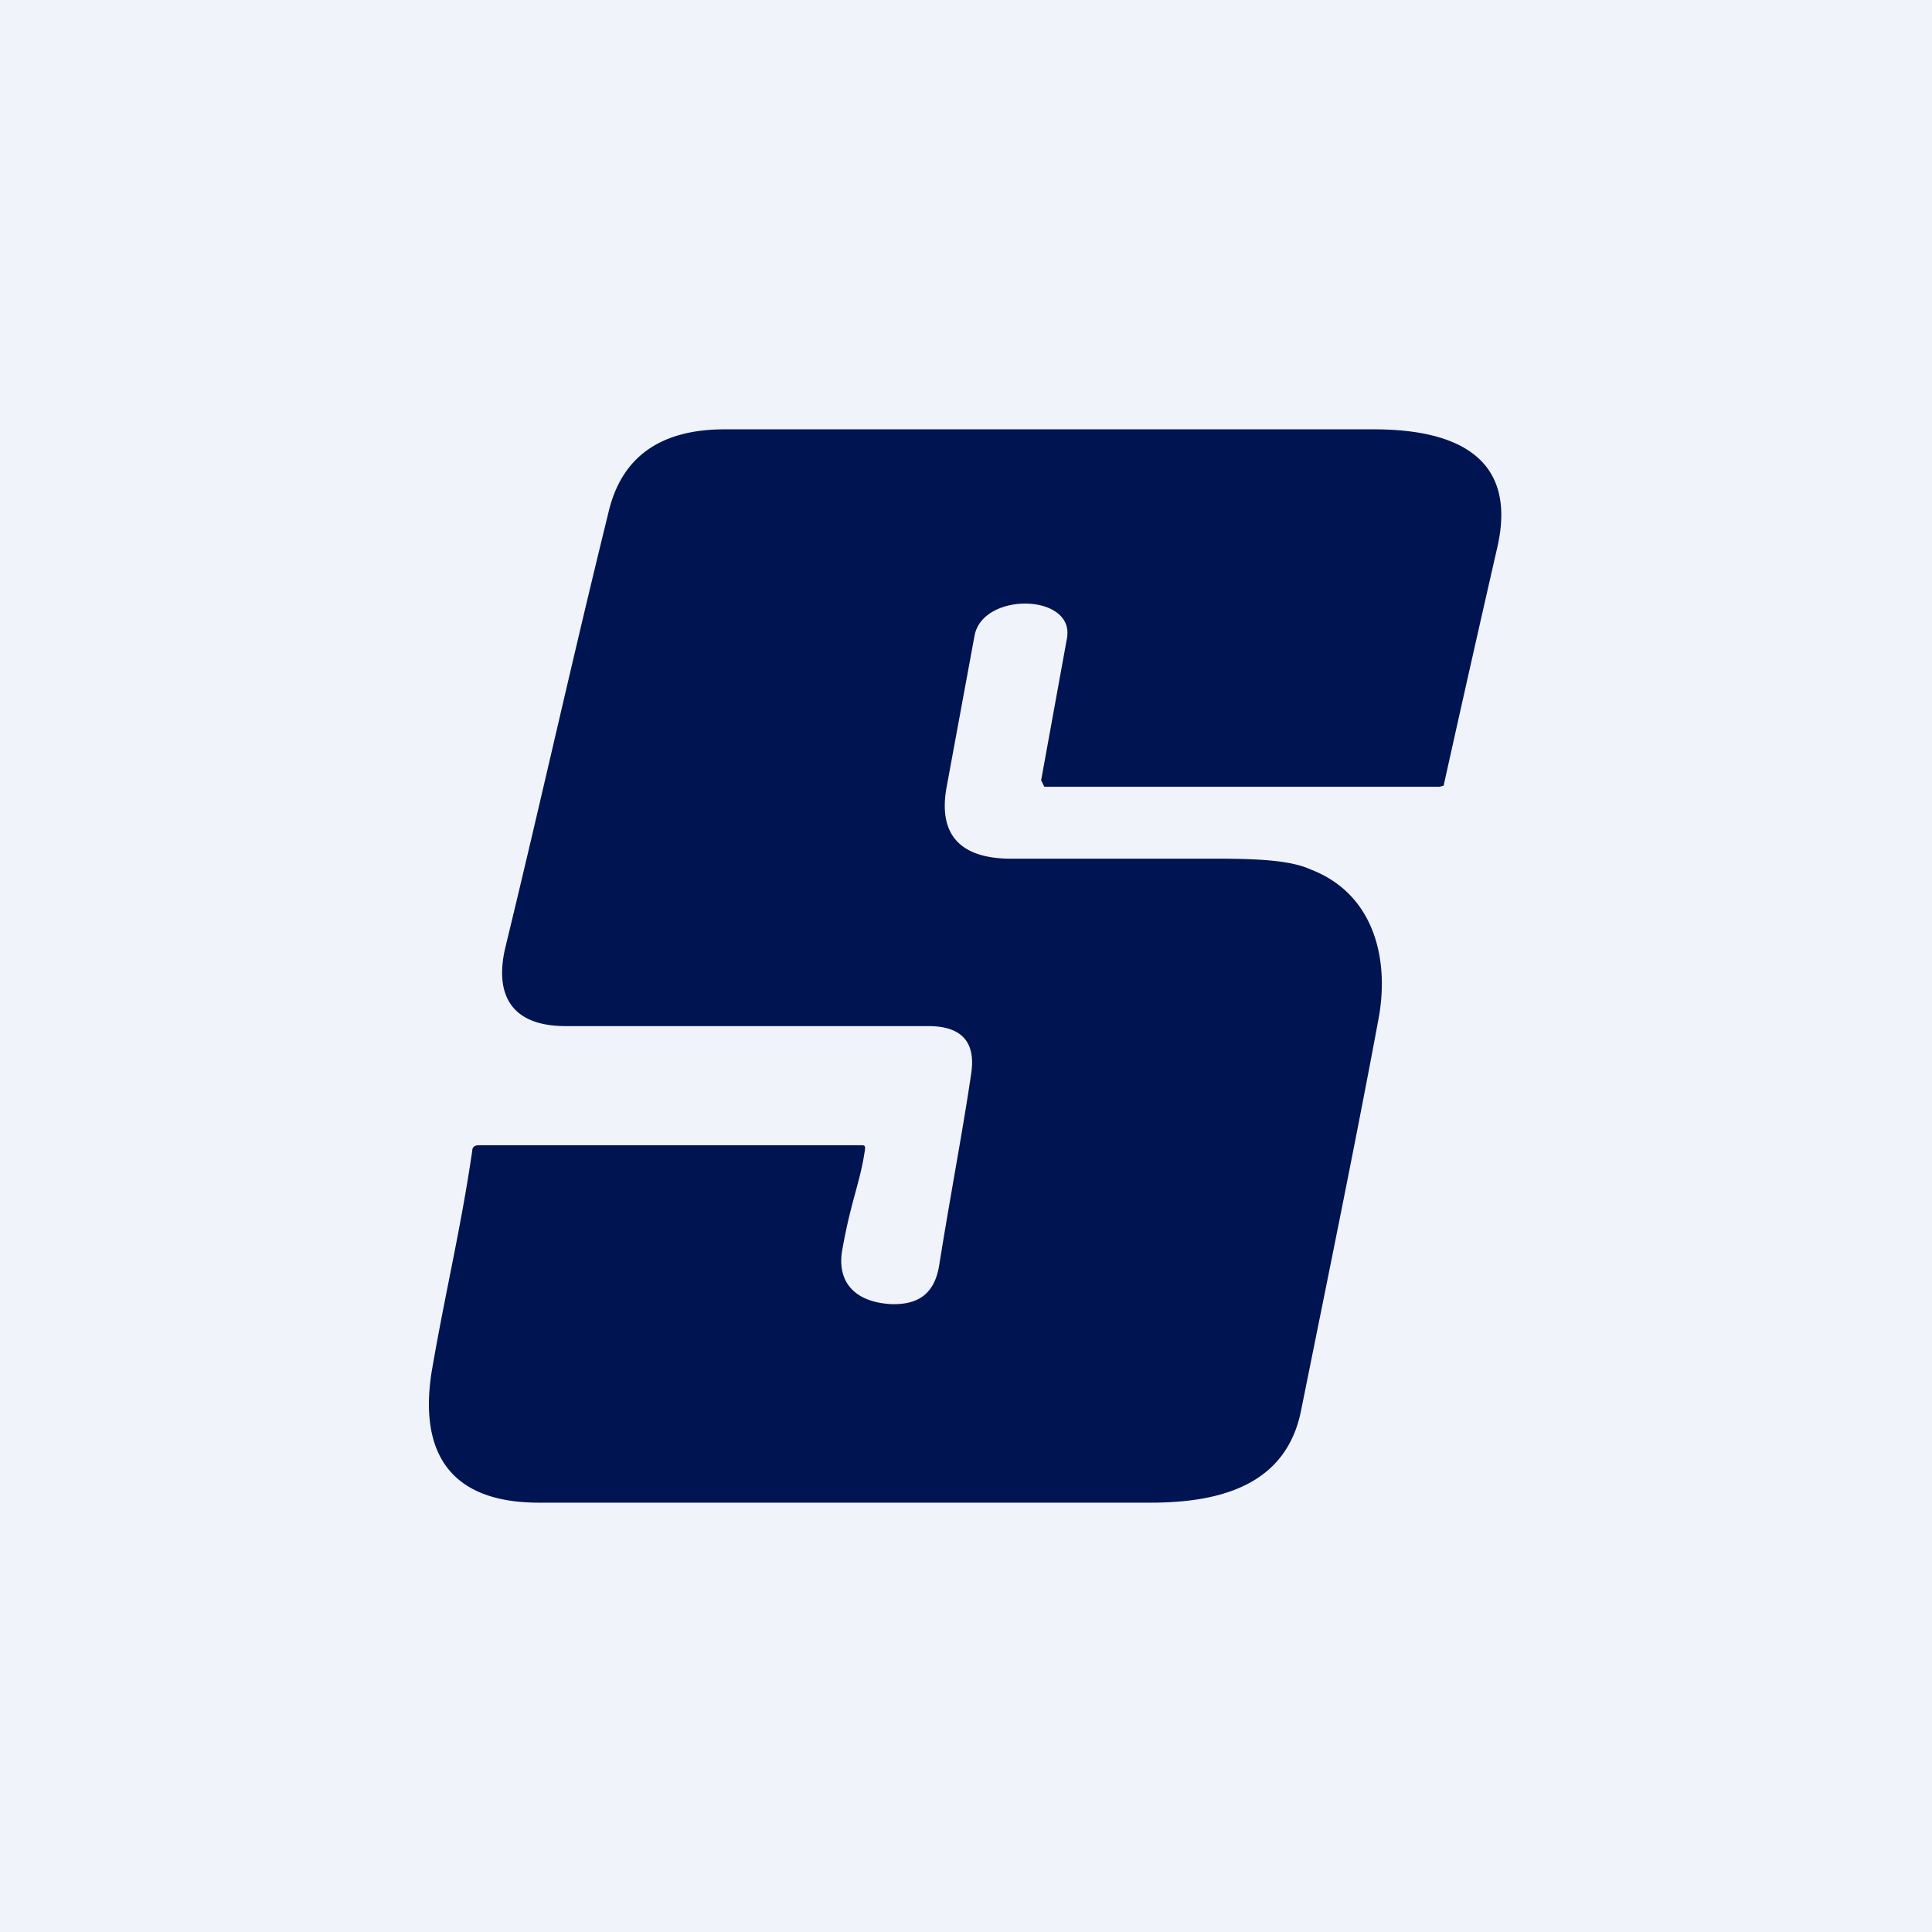
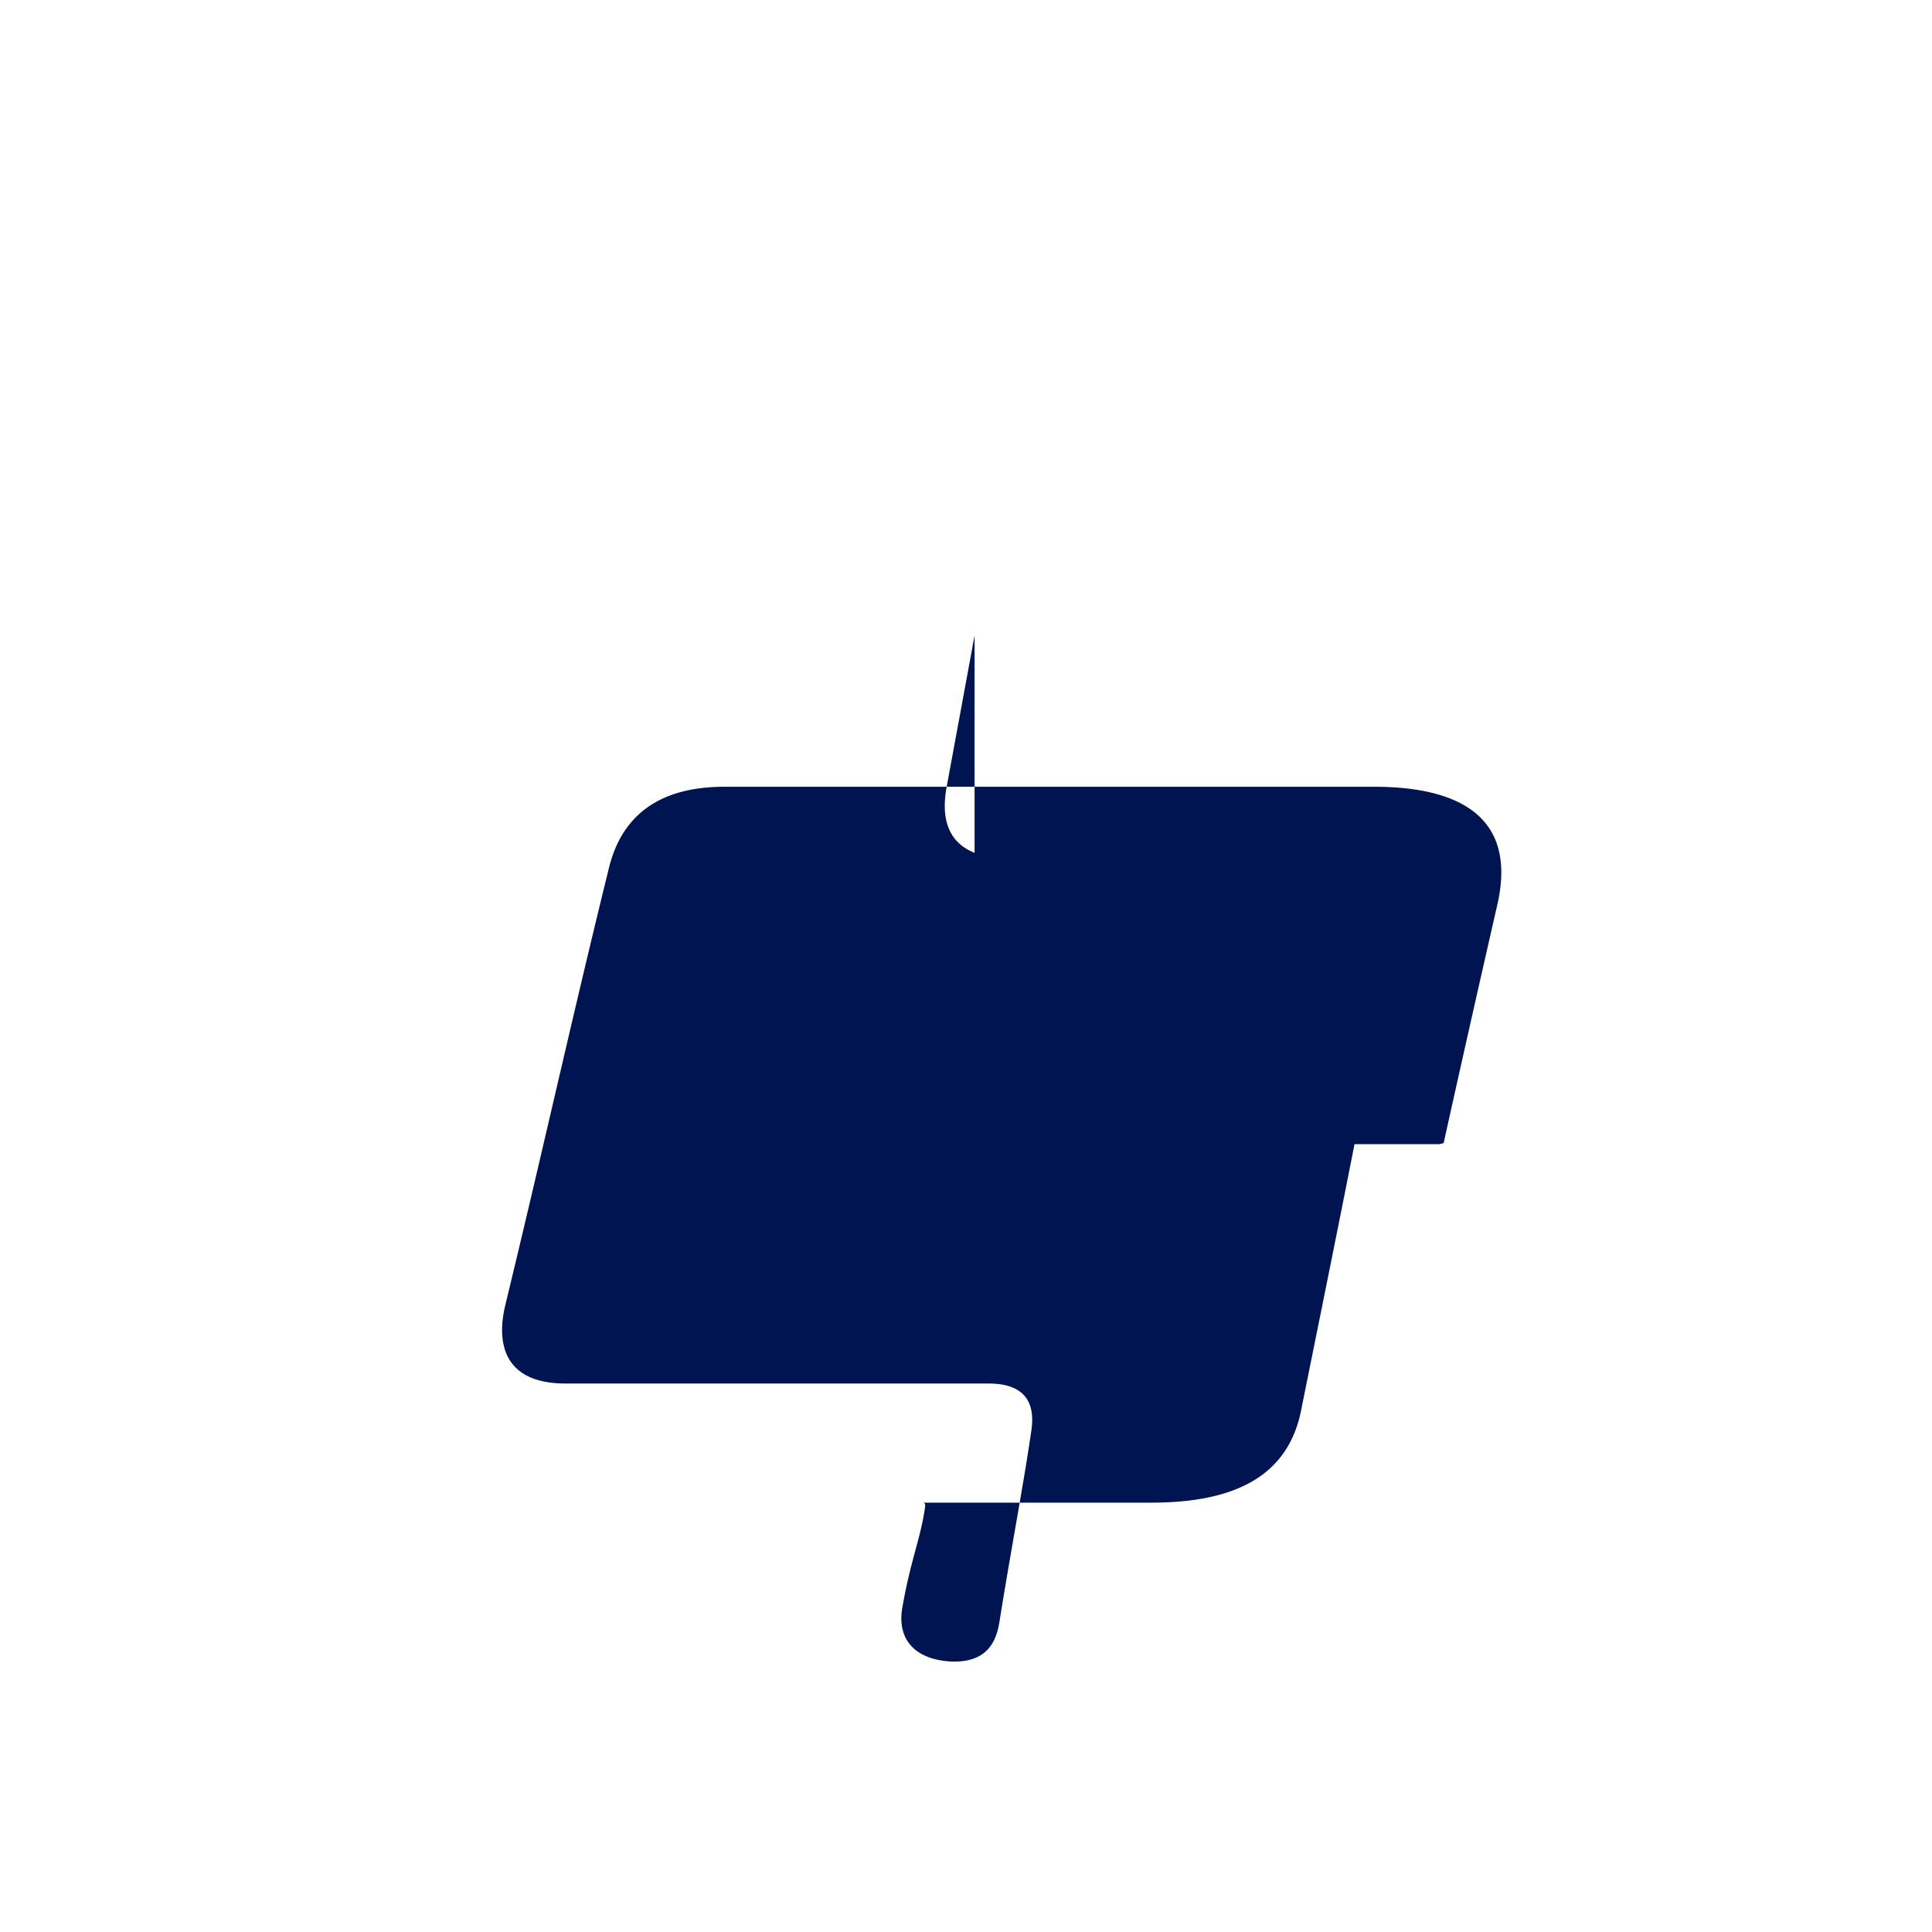
<svg xmlns="http://www.w3.org/2000/svg" width="18" height="18" viewBox="0 0 18 18">
-   <path fill="#F0F3FA" d="M0 0h18v18H0z" />
-   <path d="m9.08 5.92-.26 1.41c-.08.43.11.66.57.67h1.9c.4 0 .72.01.92.1.6.23.74.85.63 1.41-.2 1.08-.47 2.4-.72 3.64-.14.68-.74.85-1.4.85h-5.7c-.85 0-1.11-.49-1-1.21.13-.76.27-1.32.38-2.07 0-.03.02-.05.06-.05h3.56c.03 0 .04 0 .04.03-.04.3-.13.48-.21.93-.06.3.1.5.45.52.28.01.41-.12.45-.36.1-.63.23-1.31.3-1.8.04-.29-.1-.43-.4-.43H5.27c-.54 0-.66-.33-.56-.74.34-1.4.62-2.67.96-4.05.12-.51.48-.77 1.08-.77h6.05c.78 0 1.34.27 1.15 1.1a342.72 342.72 0 0 0-.5 2.22l-.04.01H9.73l-.03-.06.24-1.32c.08-.42-.78-.44-.86-.03Z" fill="#001452" />
+   <path d="m9.08 5.92-.26 1.41c-.08.43.11.66.57.67h1.9c.4 0 .72.01.92.1.6.23.74.85.63 1.41-.2 1.08-.47 2.4-.72 3.64-.14.68-.74.85-1.4.85h-5.7h3.56c.03 0 .04 0 .04.03-.04.3-.13.48-.21.93-.06.3.1.5.45.52.28.01.41-.12.45-.36.1-.63.23-1.31.3-1.8.04-.29-.1-.43-.4-.43H5.27c-.54 0-.66-.33-.56-.74.34-1.4.62-2.67.96-4.05.12-.51.48-.77 1.08-.77h6.05c.78 0 1.34.27 1.15 1.1a342.72 342.72 0 0 0-.5 2.22l-.04.01H9.73l-.03-.06.24-1.32c.08-.42-.78-.44-.86-.03Z" fill="#001452" />
</svg>